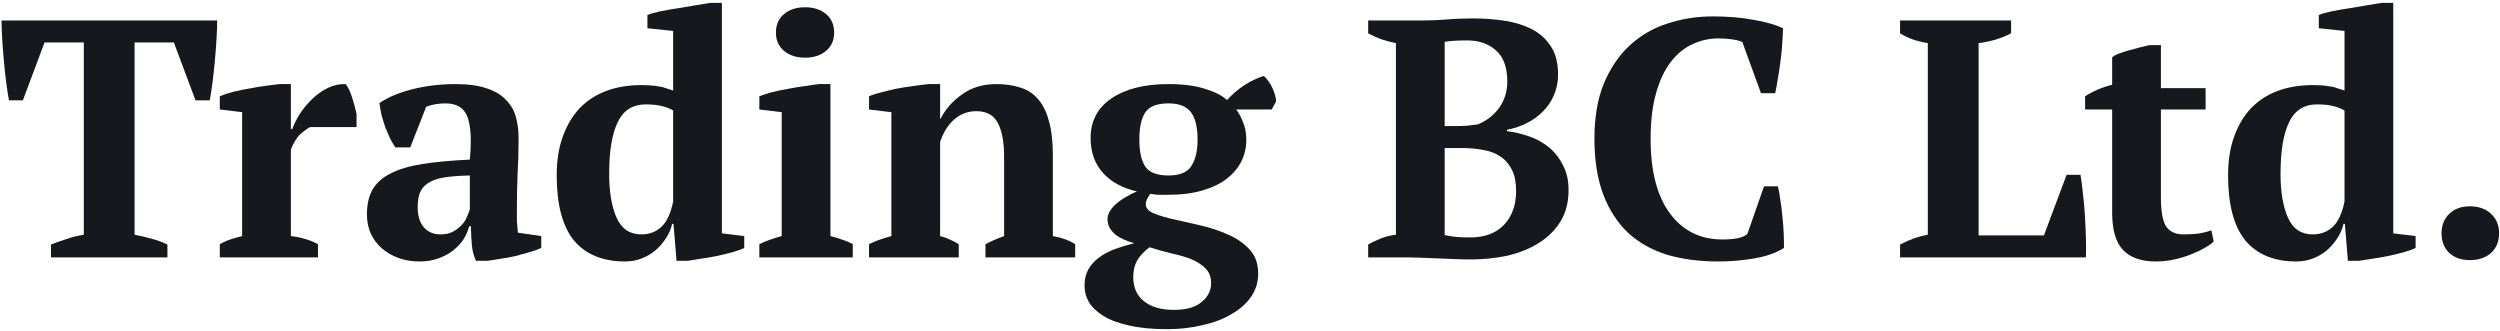
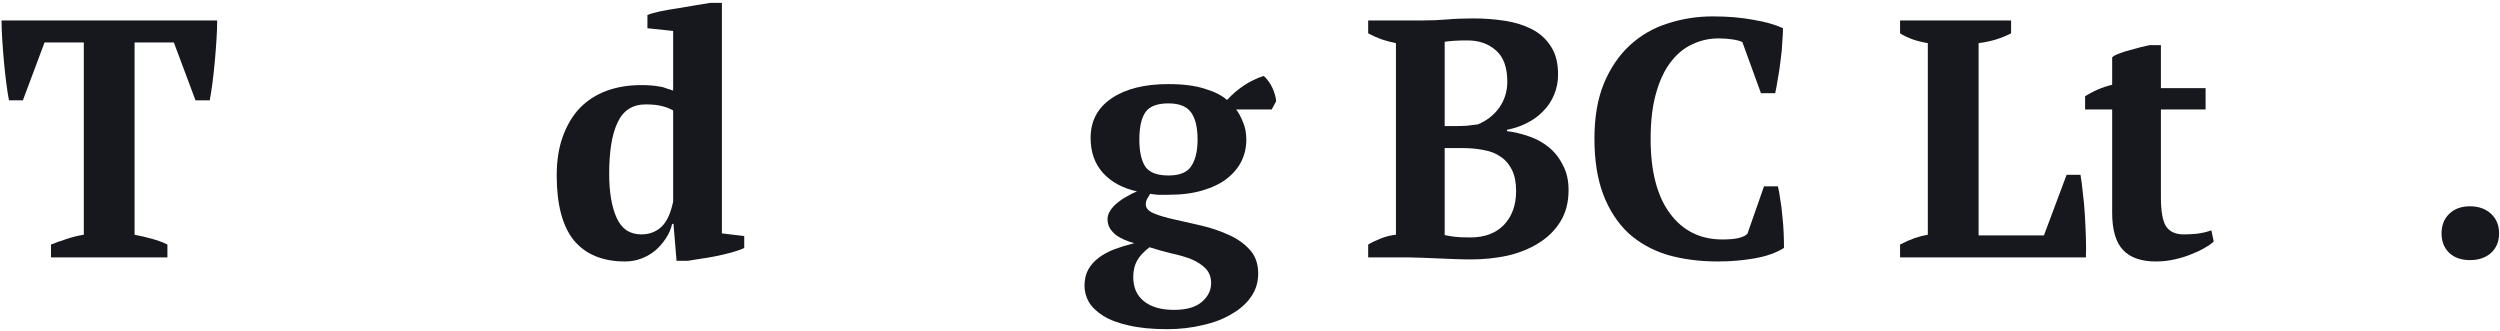
<svg xmlns="http://www.w3.org/2000/svg" width="709" height="94" viewBox="0 0 709 94" fill="none">
  <path d="M47.48 73H14.456V69.352C15.736 68.84 17.176 68.328 18.776 67.816C20.44 67.24 22.104 66.824 23.768 66.568V12.04H12.632L6.488 28.456H2.552C2.296 27.176 2.04 25.544 1.784 23.56C1.528 21.576 1.304 19.528 1.112 17.416C0.92 15.304 0.76 13.224 0.632 11.176C0.504 9.064 0.44 7.272 0.44 5.8H61.592C61.592 7.336 61.528 9.128 61.4 11.176C61.272 13.224 61.112 15.304 60.92 17.416C60.728 19.528 60.504 21.576 60.248 23.56C59.992 25.48 59.736 27.112 59.48 28.456H55.448L49.304 12.04H38.168V66.568C39.832 66.888 41.464 67.272 43.064 67.72C44.728 68.168 46.2 68.712 47.48 69.352V73Z" fill="#17181D" />
-   <path d="M87.965 36.04C87.197 36.424 86.301 37.064 85.277 37.96C84.253 38.856 83.325 40.328 82.493 42.376V66.952C83.773 67.08 85.053 67.336 86.333 67.72C87.613 68.04 88.893 68.552 90.173 69.256V73H62.333V69.256C63.485 68.616 64.573 68.136 65.597 67.816C66.621 67.496 67.645 67.208 68.669 66.952V31.816L62.333 31.048V27.304C63.357 26.856 64.605 26.44 66.077 26.056C67.613 25.672 69.181 25.352 70.781 25.096C72.381 24.776 73.917 24.52 75.389 24.328C76.925 24.136 78.205 23.976 79.229 23.848H82.493V36.616H82.877C83.389 35.208 84.125 33.736 85.085 32.2C86.109 30.664 87.293 29.256 88.637 27.976C89.981 26.696 91.453 25.672 93.053 24.904C94.653 24.136 96.317 23.784 98.045 23.848C98.749 24.744 99.357 26.024 99.869 27.688C100.381 29.288 100.797 30.824 101.117 32.296V36.04H87.965Z" fill="#17181D" />
-   <path d="M146.589 59.08C146.589 60.488 146.589 61.704 146.589 62.728C146.653 63.752 146.749 64.84 146.877 65.992L153.501 66.952V70.312C152.733 70.696 151.677 71.08 150.333 71.464C149.053 71.848 147.677 72.232 146.205 72.616C144.797 72.936 143.389 73.192 141.981 73.384C140.573 73.64 139.325 73.832 138.237 73.96H134.973C134.333 72.488 133.949 71.016 133.821 69.544C133.693 68.072 133.597 66.28 133.533 64.168H133.053C132.733 65.448 132.189 66.696 131.421 67.912C130.653 69.064 129.661 70.12 128.445 71.08C127.293 71.976 125.917 72.712 124.317 73.288C122.717 73.864 120.925 74.152 118.941 74.152C116.829 74.152 114.877 73.832 113.085 73.192C111.293 72.552 109.725 71.656 108.381 70.504C107.037 69.352 105.981 67.976 105.213 66.376C104.445 64.712 104.061 62.856 104.061 60.808C104.061 57.928 104.605 55.56 105.693 53.704C106.781 51.848 108.477 50.344 110.781 49.192C113.149 47.976 116.157 47.08 119.805 46.504C123.517 45.928 127.997 45.512 133.245 45.256C133.757 39.752 133.533 35.72 132.573 33.16C131.613 30.6 129.533 29.32 126.333 29.32C124.349 29.32 122.525 29.64 120.861 30.28L116.349 41.8H112.125C111.613 41.032 111.101 40.168 110.589 39.208C110.141 38.184 109.693 37.128 109.245 36.04C108.861 34.888 108.509 33.736 108.189 32.584C107.933 31.432 107.741 30.312 107.613 29.224C110.045 27.56 113.181 26.248 117.021 25.288C120.861 24.328 124.925 23.848 129.213 23.848C132.861 23.848 135.837 24.264 138.141 25.096C140.445 25.864 142.237 26.952 143.517 28.36C144.861 29.704 145.789 31.304 146.301 33.16C146.813 35.016 147.069 37 147.069 39.112C147.069 42.952 146.973 46.44 146.781 49.576C146.653 52.648 146.589 55.816 146.589 59.08ZM124.989 66.472C126.333 66.472 127.485 66.216 128.445 65.704C129.405 65.192 130.205 64.584 130.845 63.88C131.549 63.176 132.061 62.408 132.381 61.576C132.765 60.744 133.053 60.008 133.245 59.368V49.768C130.237 49.832 127.773 50.024 125.853 50.344C123.933 50.664 122.429 51.208 121.341 51.976C120.253 52.68 119.485 53.608 119.037 54.76C118.653 55.848 118.461 57.192 118.461 58.792C118.461 61.224 119.037 63.112 120.189 64.456C121.341 65.8 122.941 66.472 124.989 66.472Z" fill="#17181D" />
  <path d="M190.618 63.496C190.298 64.904 189.722 66.248 188.89 67.528C188.058 68.808 187.066 69.96 185.914 70.984C184.762 71.944 183.45 72.712 181.978 73.288C180.506 73.864 178.938 74.152 177.274 74.152C170.938 74.152 166.106 72.168 162.778 68.2C159.514 64.168 157.882 58.024 157.882 49.768C157.882 45.544 158.458 41.864 159.61 38.728C160.762 35.528 162.362 32.84 164.41 30.664C166.522 28.488 169.05 26.856 171.994 25.768C174.938 24.68 178.202 24.136 181.786 24.136C182.938 24.136 183.898 24.168 184.666 24.232C185.498 24.296 186.234 24.392 186.874 24.52C187.578 24.584 188.218 24.744 188.794 25C189.434 25.192 190.138 25.416 190.906 25.672V8.776L183.61 8.008V4.264C184.506 3.88 185.722 3.528 187.258 3.208C188.858 2.888 190.522 2.6 192.25 2.344C193.978 2.024 195.674 1.736 197.338 1.48C199.002 1.224 200.378 1 201.466 0.808H204.73V66.184L211.066 66.952V70.312C210.17 70.76 209.018 71.176 207.61 71.56C206.202 71.944 204.73 72.296 203.194 72.616C201.658 72.936 200.154 73.192 198.682 73.384C197.274 73.64 196.09 73.832 195.13 73.96H191.866L191.002 63.496H190.618ZM181.882 66.472C184.122 66.472 186.01 65.768 187.546 64.36C189.082 62.952 190.202 60.552 190.906 57.16V31.336C190.074 30.824 189.018 30.408 187.738 30.088C186.522 29.768 184.986 29.608 183.13 29.608C179.418 29.608 176.762 31.304 175.162 34.696C173.562 38.024 172.762 42.888 172.762 49.288C172.762 54.472 173.466 58.632 174.874 61.768C176.282 64.904 178.618 66.472 181.882 66.472Z" fill="#17181D" />
-   <path d="M241.847 73H215.351V69.256C216.311 68.744 217.303 68.328 218.327 68.008C219.351 67.624 220.471 67.272 221.687 66.952V31.816L215.351 31.048V27.304C216.311 26.92 217.495 26.536 218.903 26.152C220.375 25.768 221.911 25.448 223.511 25.192C225.111 24.872 226.679 24.616 228.215 24.424C229.751 24.168 231.095 23.976 232.247 23.848H235.511V66.952C236.791 67.272 237.943 67.624 238.967 68.008C239.991 68.328 240.951 68.744 241.847 69.256V73ZM220.055 9.256C220.055 7.016 220.823 5.256 222.359 3.976C223.895 2.696 225.879 2.056 228.311 2.056C230.743 2.056 232.727 2.696 234.263 3.976C235.799 5.256 236.567 7.016 236.567 9.256C236.567 11.432 235.799 13.16 234.263 14.44C232.727 15.72 230.743 16.36 228.311 16.36C225.879 16.36 223.895 15.72 222.359 14.44C220.823 13.16 220.055 11.432 220.055 9.256Z" fill="#17181D" />
-   <path d="M304.922 73H279.482V69.256C280.314 68.808 281.114 68.424 281.882 68.104C282.714 67.72 283.674 67.336 284.762 66.952V44.392C284.762 40.36 284.186 37.224 283.034 34.984C281.882 32.68 279.834 31.528 276.89 31.528C274.458 31.528 272.346 32.328 270.554 33.928C268.826 35.464 267.514 37.576 266.618 40.264V66.952C267.642 67.208 268.538 67.528 269.306 67.912C270.138 68.232 271.002 68.68 271.898 69.256V73H246.458V69.256C248.058 68.424 250.17 67.656 252.794 66.952V31.816L246.458 31.048V27.304C247.29 26.92 248.378 26.568 249.722 26.248C251.066 25.864 252.506 25.512 254.042 25.192C255.642 24.872 257.242 24.616 258.842 24.424C260.506 24.168 262.01 23.976 263.354 23.848H266.618V33.736H266.714C268.058 31.048 270.074 28.744 272.762 26.824C275.45 24.84 278.714 23.848 282.554 23.848C285.05 23.848 287.29 24.168 289.274 24.808C291.258 25.384 292.922 26.44 294.266 27.976C295.674 29.512 296.73 31.592 297.434 34.216C298.202 36.776 298.586 40.04 298.586 44.008V66.952C301.146 67.4 303.258 68.168 304.922 69.256V73Z" fill="#17181D" />
  <path d="M331.375 23.848C335.535 23.848 338.991 24.296 341.743 25.192C344.495 26.024 346.575 27.08 347.983 28.36C350.991 25.096 354.447 22.824 358.351 21.544C358.799 21.864 359.247 22.344 359.695 22.984C360.143 23.56 360.527 24.2 360.847 24.904C361.167 25.608 361.423 26.312 361.615 27.016C361.807 27.72 361.903 28.296 361.903 28.744L360.655 31.048H350.575C351.279 31.944 351.919 33.128 352.495 34.6C353.135 36.008 353.455 37.704 353.455 39.688C353.455 41.8 353.007 43.784 352.111 45.64C351.215 47.496 349.839 49.16 347.983 50.632C346.191 52.04 343.887 53.16 341.071 53.992C338.319 54.824 335.087 55.24 331.375 55.24C330.287 55.24 329.295 55.24 328.399 55.24C327.567 55.176 326.831 55.08 326.191 54.952C325.935 55.336 325.647 55.816 325.327 56.392C325.071 56.904 324.943 57.416 324.943 57.928C324.943 59.016 325.711 59.88 327.247 60.52C328.783 61.16 330.735 61.736 333.103 62.248C335.471 62.76 337.999 63.336 340.687 63.976C343.439 64.616 345.999 65.48 348.367 66.568C350.735 67.592 352.719 68.968 354.319 70.696C355.919 72.36 356.751 74.536 356.815 77.224C356.879 79.784 356.239 82.056 354.895 84.04C353.551 86.024 351.695 87.688 349.327 89.032C347.023 90.44 344.271 91.496 341.071 92.2C337.935 92.968 334.575 93.352 330.991 93.352C326.767 93.352 323.151 93 320.143 92.296C317.199 91.656 314.799 90.76 312.943 89.608C311.087 88.456 309.711 87.144 308.815 85.672C307.983 84.2 307.567 82.664 307.567 81.064C307.567 79.272 307.919 77.736 308.623 76.456C309.327 75.176 310.319 74.056 311.599 73.096C312.879 72.136 314.351 71.336 316.015 70.696C317.743 70.056 319.631 69.48 321.679 68.968C320.719 68.712 319.791 68.392 318.895 68.008C317.999 67.624 317.199 67.176 316.495 66.664C315.791 66.088 315.215 65.448 314.767 64.744C314.319 63.976 314.095 63.112 314.095 62.152C314.095 61.32 314.351 60.52 314.863 59.752C315.375 58.92 316.047 58.184 316.879 57.544C317.711 56.84 318.607 56.232 319.567 55.72C320.527 55.144 321.487 54.664 322.447 54.28C318.415 53.384 315.215 51.656 312.847 49.096C310.479 46.472 309.295 43.144 309.295 39.112C309.295 34.312 311.279 30.568 315.247 27.88C319.215 25.192 324.591 23.848 331.375 23.848ZM343.471 80.296C343.471 78.568 342.927 77.16 341.839 76.072C340.815 75.048 339.471 74.184 337.807 73.48C336.143 72.84 334.255 72.296 332.143 71.848C330.095 71.336 328.047 70.76 325.999 70.12C324.335 71.4 323.151 72.68 322.447 73.96C321.743 75.24 321.391 76.776 321.391 78.568C321.391 81.512 322.383 83.784 324.367 85.384C326.415 87.048 329.263 87.88 332.911 87.88C336.495 87.88 339.151 87.112 340.879 85.576C342.607 84.104 343.471 82.344 343.471 80.296ZM323.119 39.592C323.119 42.92 323.663 45.448 324.751 47.176C325.903 48.904 328.111 49.768 331.375 49.768C334.511 49.768 336.655 48.904 337.807 47.176C339.023 45.384 339.631 42.856 339.631 39.592C339.631 36.136 339.023 33.576 337.807 31.912C336.591 30.184 334.447 29.32 331.375 29.32C328.175 29.32 325.999 30.152 324.847 31.816C323.695 33.48 323.119 36.072 323.119 39.592Z" fill="#17181D" />
  <path d="M388.014 73V69.352C389.23 68.648 390.51 68.04 391.854 67.528C393.262 67.016 394.606 66.696 395.886 66.568V12.232C394.606 11.976 393.262 11.624 391.854 11.176C390.446 10.664 389.166 10.088 388.014 9.448V5.8H403.47C405.902 5.8 408.206 5.704 410.382 5.512C412.558 5.32 415.054 5.224 417.87 5.224C420.942 5.224 423.918 5.448 426.798 5.896C429.678 6.344 432.238 7.144 434.478 8.296C436.718 9.448 438.51 11.08 439.854 13.192C441.198 15.24 441.87 17.896 441.87 21.16C441.87 23.208 441.486 25.128 440.718 26.92C440.014 28.648 438.99 30.184 437.646 31.528C436.366 32.872 434.83 33.992 433.038 34.888C431.31 35.784 429.422 36.424 427.374 36.808V37.192C429.422 37.448 431.47 37.928 433.518 38.632C435.63 39.336 437.518 40.36 439.182 41.704C440.846 43.048 442.19 44.744 443.214 46.792C444.302 48.776 444.846 51.144 444.846 53.896C444.846 57.352 444.078 60.328 442.542 62.824C441.006 65.32 438.926 67.368 436.302 68.968C433.742 70.568 430.798 71.752 427.47 72.52C424.142 73.224 420.686 73.576 417.102 73.576C415.758 73.576 414.286 73.544 412.686 73.48C411.086 73.416 409.486 73.352 407.886 73.288C406.286 73.224 404.718 73.16 403.182 73.096C401.71 73.032 400.462 73 399.438 73H388.014ZM417.006 67.336C421.038 67.336 424.206 66.152 426.51 63.784C428.814 61.352 429.966 58.152 429.966 54.184C429.966 51.752 429.582 49.768 428.814 48.232C428.046 46.632 426.99 45.384 425.646 44.488C424.302 43.528 422.702 42.888 420.846 42.568C418.99 42.184 416.974 41.992 414.798 41.992H409.71V66.664C410.606 66.856 411.534 67.016 412.494 67.144C413.518 67.272 415.022 67.336 417.006 67.336ZM412.782 35.752C413.87 35.752 414.958 35.72 416.046 35.656C417.134 35.528 418.158 35.4 419.118 35.272C421.614 34.248 423.63 32.68 425.166 30.568C426.702 28.392 427.47 25.928 427.47 23.176C427.47 19.144 426.414 16.2 424.302 14.344C422.19 12.424 419.47 11.464 416.142 11.464C414.734 11.464 413.518 11.496 412.494 11.56C411.47 11.624 410.542 11.72 409.71 11.848V35.752H412.782Z" fill="#17181D" />
  <path d="M500.277 52.84H504.214C504.47 53.864 504.694 55.112 504.885 56.584C505.141 57.992 505.334 59.528 505.462 61.192C505.654 62.792 505.782 64.392 505.846 65.992C505.91 67.592 505.941 69.032 505.941 70.312C503.701 71.72 500.885 72.712 497.493 73.288C494.165 73.864 490.741 74.152 487.221 74.152C481.909 74.152 477.077 73.512 472.725 72.232C468.437 70.888 464.757 68.808 461.685 65.992C458.677 63.112 456.341 59.496 454.677 55.144C453.013 50.728 452.181 45.448 452.181 39.304C452.181 33.224 453.078 28.008 454.87 23.656C456.726 19.24 459.19 15.624 462.262 12.808C465.334 9.992 468.886 7.944 472.918 6.664C477.014 5.32 481.301 4.648 485.781 4.648C490.005 4.648 493.814 4.968 497.206 5.608C500.662 6.184 503.478 6.984 505.654 8.008C505.654 9.032 505.59 10.344 505.462 11.944C505.398 13.544 505.238 15.24 504.982 17.032C504.79 18.76 504.534 20.488 504.214 22.216C503.958 23.88 503.701 25.288 503.445 26.44H499.414L494.134 11.944C493.558 11.624 492.629 11.368 491.349 11.176C490.069 10.984 488.758 10.888 487.414 10.888C484.79 10.888 482.326 11.432 480.022 12.52C477.718 13.544 475.67 15.208 473.878 17.512C472.086 19.816 470.678 22.792 469.654 26.44C468.63 30.024 468.117 34.344 468.117 39.4C468.117 48.552 469.942 55.592 473.59 60.52C477.238 65.448 482.198 67.912 488.47 67.912C490.262 67.912 491.766 67.784 492.982 67.528C494.262 67.208 495.126 66.792 495.574 66.28L500.277 52.84Z" fill="#17181D" />
  <path d="M538.857 5.8H570.346V9.448C569.002 10.152 567.497 10.76 565.833 11.272C564.233 11.72 562.666 12.04 561.13 12.232V66.76H579.658L586.089 49.576H590.026C590.282 51.048 590.506 52.776 590.698 54.76C590.954 56.744 591.145 58.824 591.273 61C591.401 63.176 591.498 65.32 591.562 67.432C591.626 69.544 591.626 71.4 591.562 73H538.857V69.352C540.329 68.584 541.705 67.976 542.985 67.528C544.329 67.08 545.577 66.76 546.729 66.568V12.232C543.593 11.72 540.969 10.792 538.857 9.448V5.8Z" fill="#17181D" />
  <path d="M591.331 27.304C593.763 25.768 596.322 24.68 599.01 24.04V16.264C599.394 15.88 600.034 15.528 600.93 15.208C601.89 14.824 602.882 14.504 603.906 14.248C604.994 13.928 606.051 13.64 607.075 13.384C608.099 13.128 608.93 12.936 609.57 12.808H612.834V25H625.507V31.048H612.834V55.912C612.834 59.88 613.314 62.632 614.274 64.168C615.298 65.704 616.962 66.472 619.266 66.472C620.418 66.472 621.699 66.408 623.107 66.28C624.579 66.088 625.922 65.768 627.138 65.32L627.81 68.488C627.234 69.064 626.371 69.672 625.219 70.312C624.131 70.952 622.85 71.56 621.378 72.136C619.97 72.712 618.403 73.192 616.674 73.576C615.01 73.96 613.251 74.152 611.395 74.152C607.235 74.152 604.131 73.064 602.083 70.888C600.035 68.712 599.01 65.192 599.01 60.328V31.048H591.331V27.304Z" fill="#17181D" />
-   <path d="M664.618 63.496C664.298 64.904 663.722 66.248 662.89 67.528C662.058 68.808 661.066 69.96 659.914 70.984C658.762 71.944 657.45 72.712 655.978 73.288C654.506 73.864 652.938 74.152 651.274 74.152C644.938 74.152 640.106 72.168 636.778 68.2C633.514 64.168 631.882 58.024 631.882 49.768C631.882 45.544 632.458 41.864 633.61 38.728C634.762 35.528 636.362 32.84 638.41 30.664C640.522 28.488 643.05 26.856 645.994 25.768C648.938 24.68 652.202 24.136 655.786 24.136C656.938 24.136 657.898 24.168 658.666 24.232C659.498 24.296 660.234 24.392 660.874 24.52C661.578 24.584 662.218 24.744 662.794 25C663.434 25.192 664.138 25.416 664.906 25.672V8.776L657.61 8.008V4.264C658.506 3.88 659.722 3.528 661.258 3.208C662.858 2.888 664.522 2.6 666.25 2.344C667.978 2.024 669.674 1.736 671.338 1.48C673.002 1.224 674.378 1 675.466 0.808H678.73V66.184L685.066 66.952V70.312C684.17 70.76 683.018 71.176 681.61 71.56C680.202 71.944 678.73 72.296 677.194 72.616C675.658 72.936 674.154 73.192 672.682 73.384C671.274 73.64 670.09 73.832 669.13 73.96H665.866L665.002 63.496H664.618ZM655.882 66.472C658.122 66.472 660.01 65.768 661.546 64.36C663.082 62.952 664.202 60.552 664.906 57.16V31.336C664.074 30.824 663.018 30.408 661.738 30.088C660.522 29.768 658.986 29.608 657.13 29.608C653.418 29.608 650.762 31.304 649.162 34.696C647.562 38.024 646.762 42.888 646.762 49.288C646.762 54.472 647.466 58.632 648.874 61.768C650.282 64.904 652.618 66.472 655.882 66.472Z" fill="#17181D" />
  <path d="M692.423 66.184C692.423 63.88 693.159 62.024 694.631 60.616C696.103 59.208 698.055 58.504 700.487 58.504C702.919 58.504 704.903 59.208 706.439 60.616C707.975 62.024 708.743 63.88 708.743 66.184C708.743 68.488 707.975 70.344 706.439 71.752C704.903 73.096 702.919 73.768 700.487 73.768C698.055 73.768 696.103 73.096 694.631 71.752C693.159 70.344 692.423 68.488 692.423 66.184Z" fill="#17181D" />
</svg>